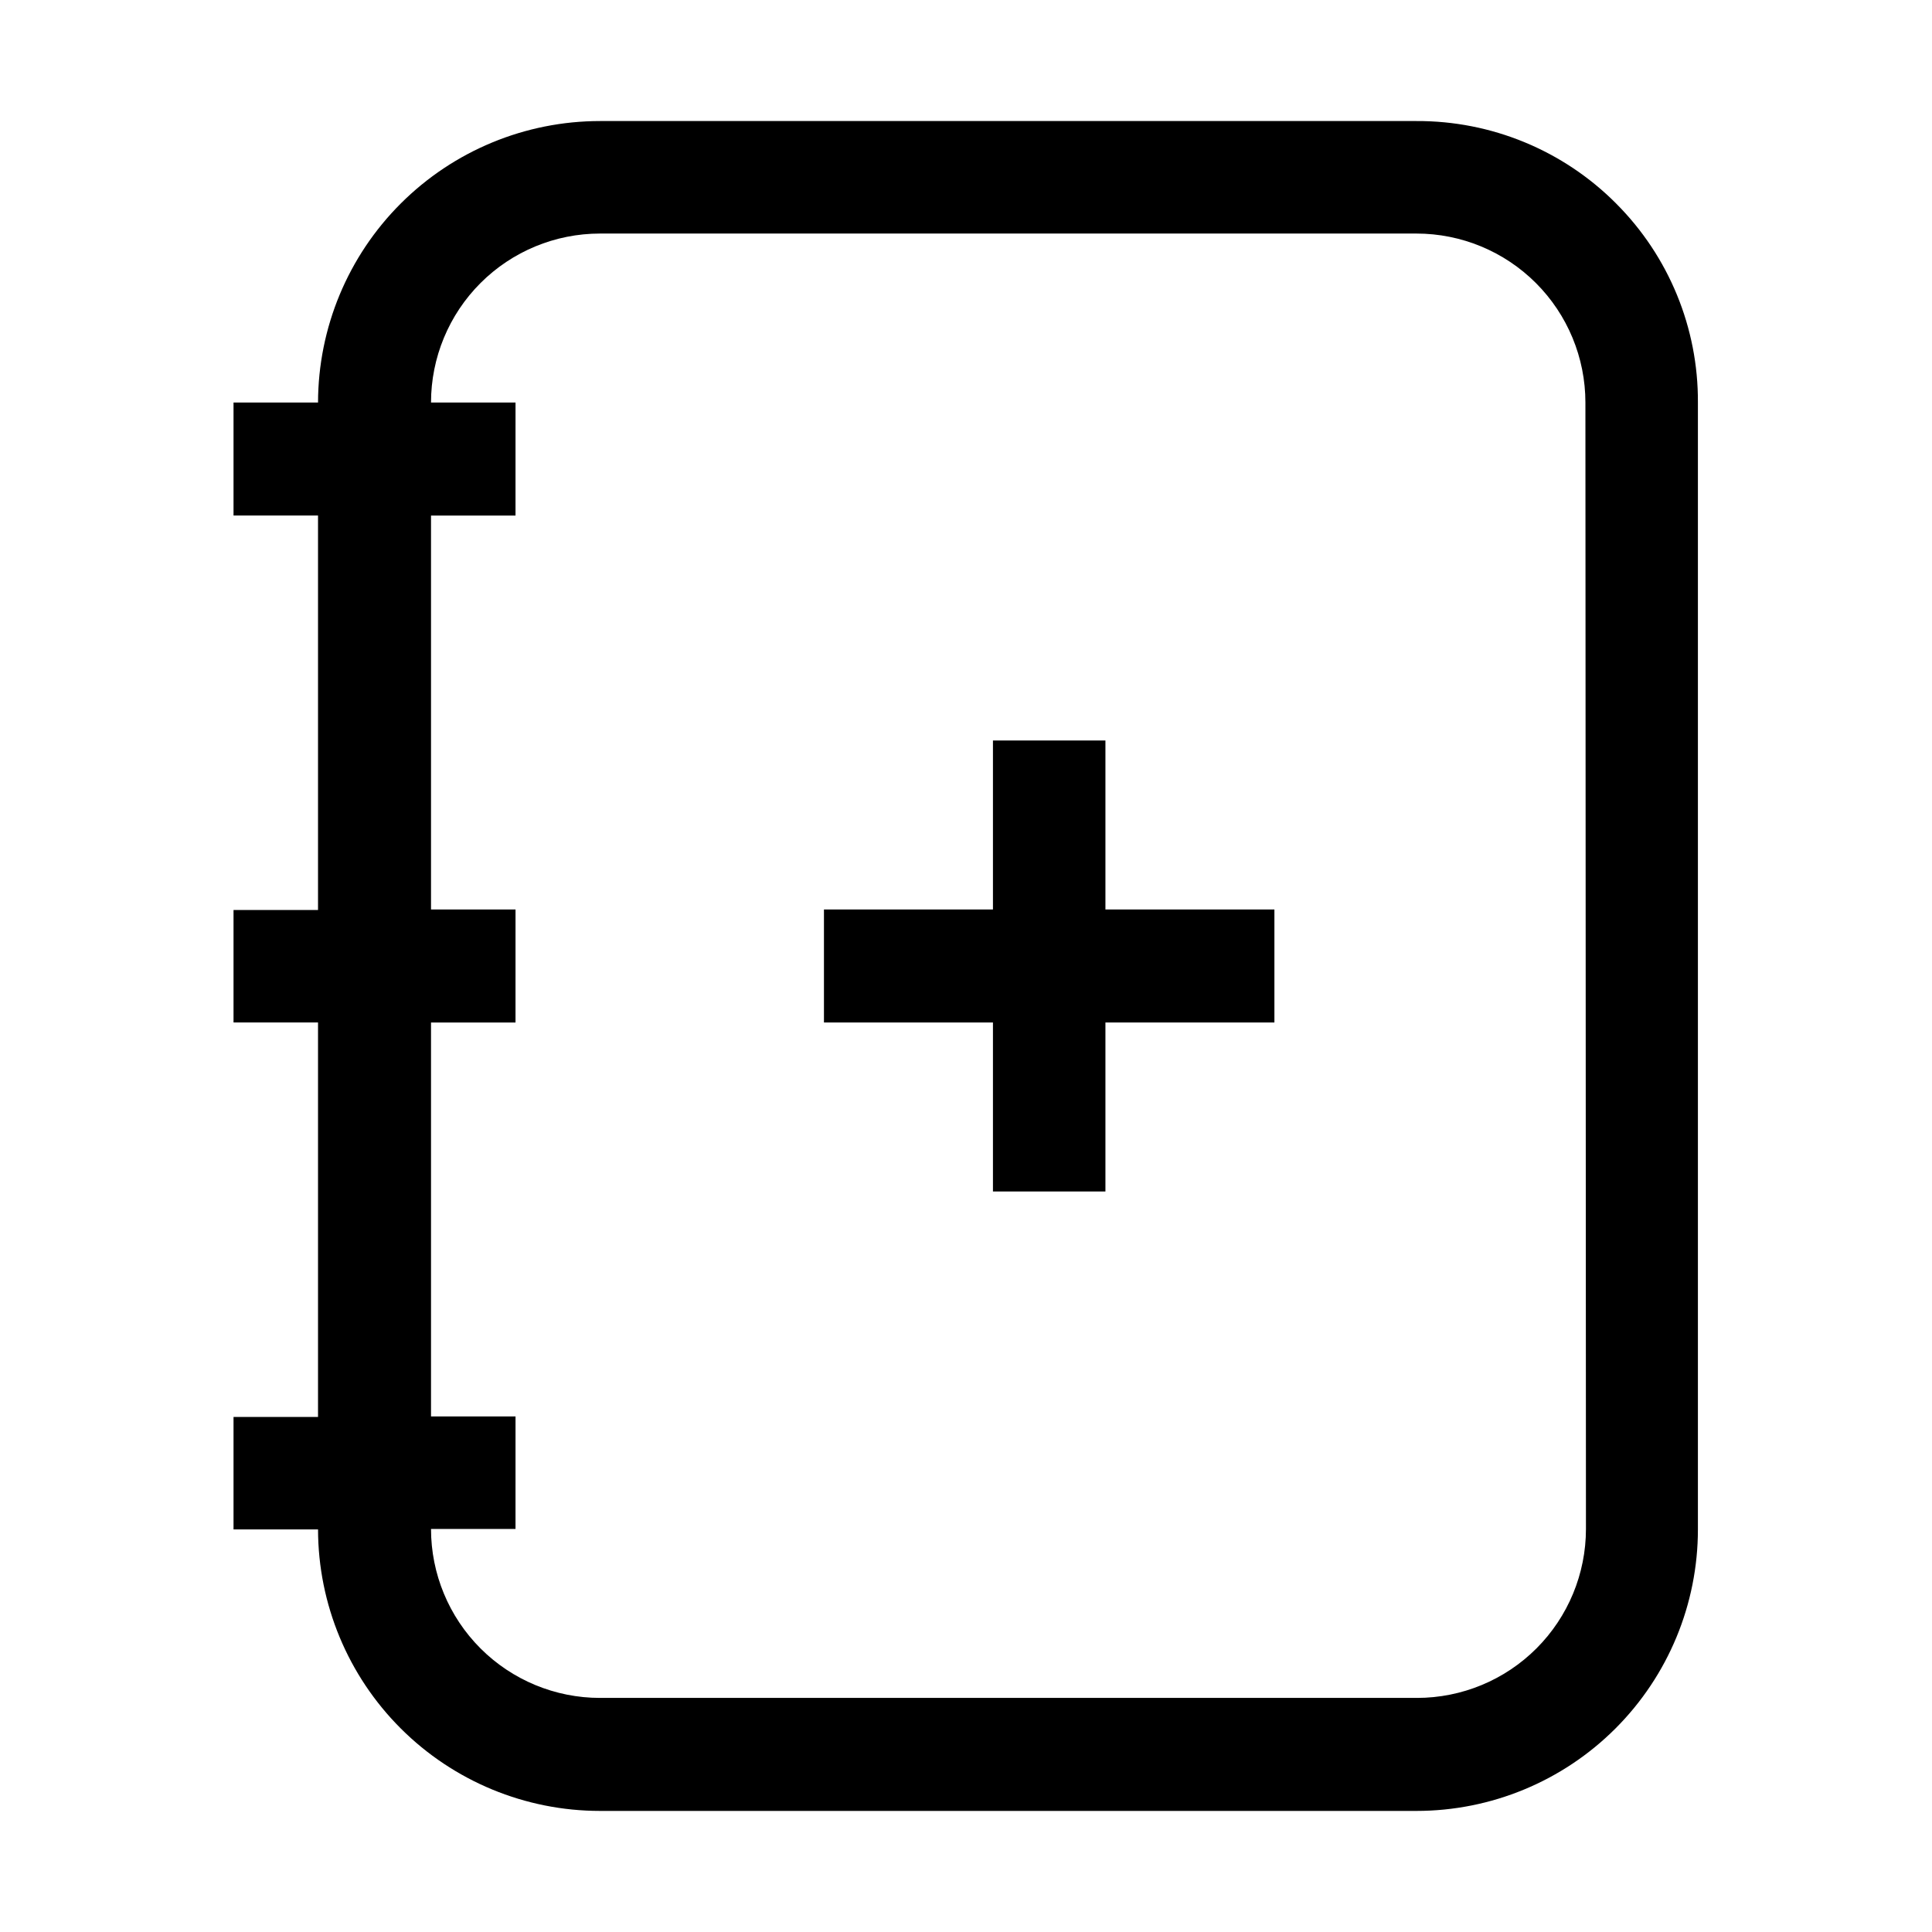
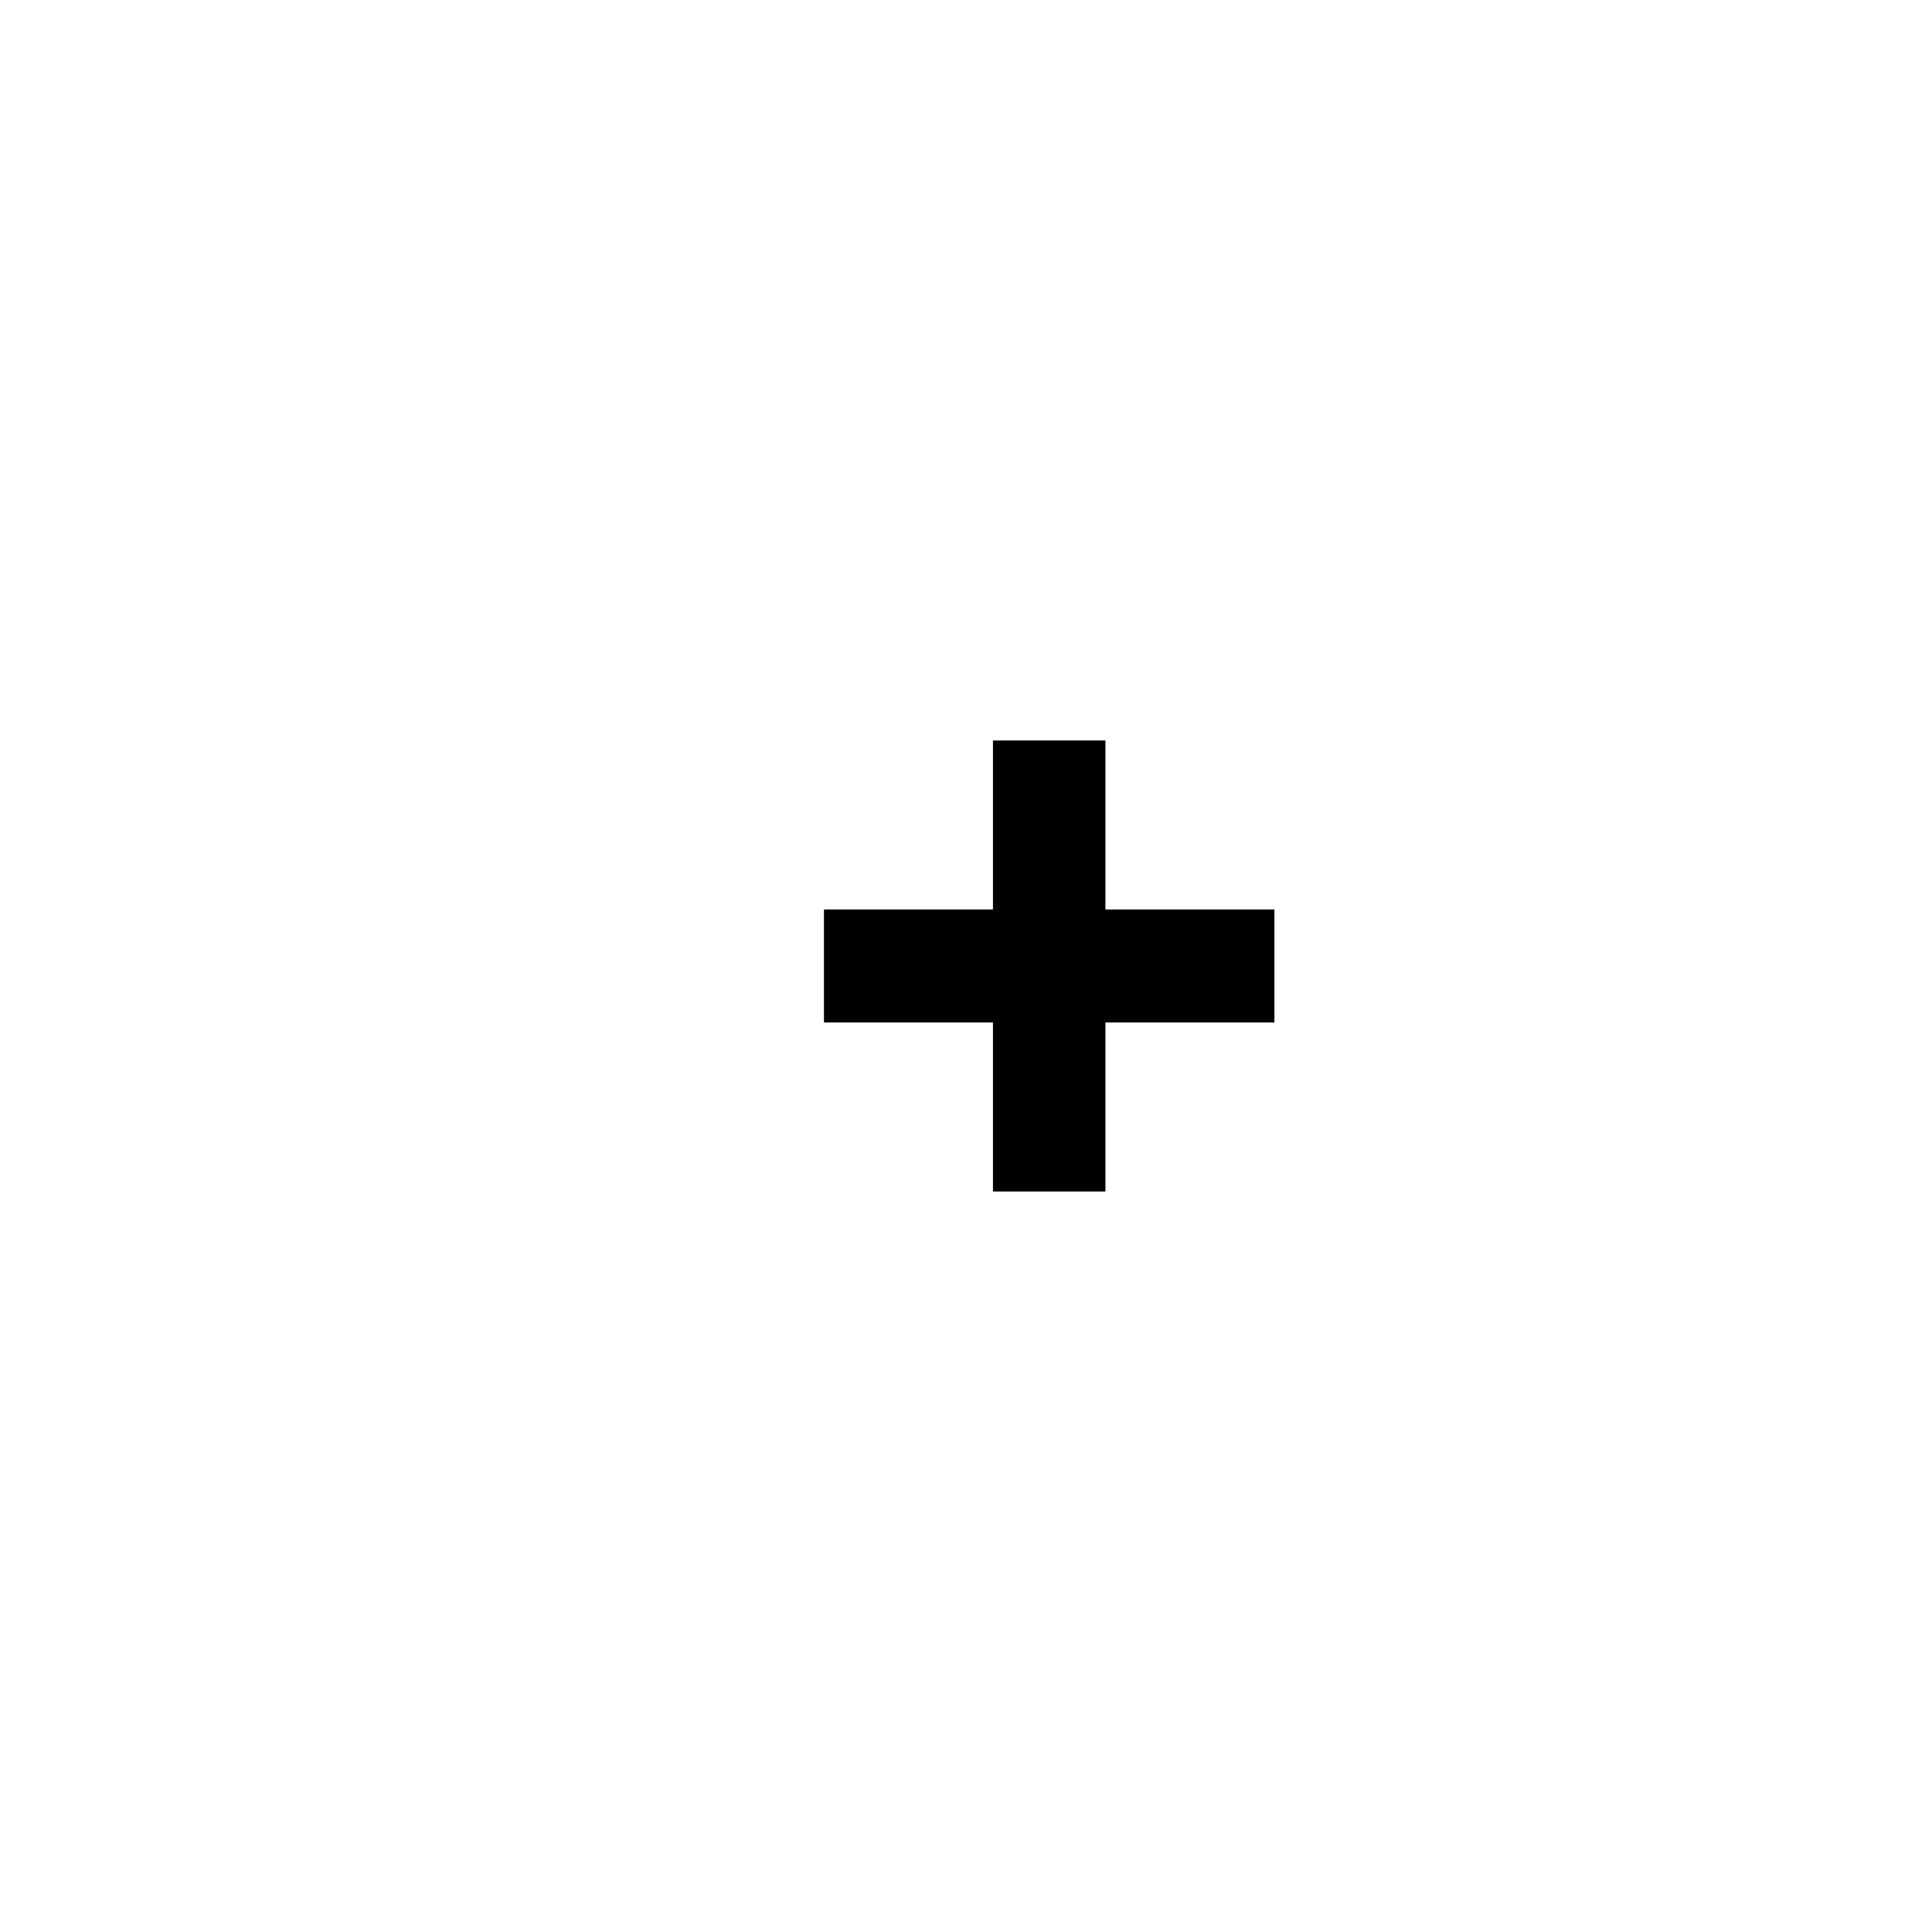
<svg xmlns="http://www.w3.org/2000/svg" fill="#000000" width="800px" height="800px" version="1.1" viewBox="144 144 512 512">
  <g>
-     <path d="m572.27 197.91c-14.004-14.059-33.055-21.922-52.898-21.832h-216.36c-19.797 0-38.785 7.856-52.793 21.84-14.012 13.984-21.902 32.957-21.938 52.754h-22.395v29.949h22.391v104.54h-22.391v29.809h22.391v104.54h-22.391v29.809h22.395c0.035 19.797 7.926 38.77 21.938 52.754 14.008 13.984 32.996 21.84 52.793 21.84h216.36c19.781 0 38.754-7.859 52.742-21.848 13.988-13.988 21.848-32.961 21.848-52.746v-298.64c0.109-19.777-7.703-38.777-21.691-52.762zm-7.977 351.27v0.004c0 11.875-4.719 23.266-13.117 31.664-8.398 8.398-19.789 13.117-31.668 13.117h-216.5c-11.879 0-23.27-4.719-31.668-13.117-8.398-8.398-13.117-19.789-13.117-31.664h22.391l0.004-29.809h-22.395v-104.4h22.391l0.004-29.949h-22.395v-104.4h22.391l0.004-29.949h-22.395c0-11.879 4.719-23.27 13.117-31.668 8.398-8.398 19.789-13.117 31.668-13.117h216.36c11.875 0 23.266 4.719 31.664 13.117 8.398 8.398 13.117 19.789 13.117 31.668z" />
    <path d="m436.95 340.24h-29.809v44.781h-44.785v29.949h44.785v44.785h29.809v-44.785h44.781v-29.949h-44.781z" />
  </g>
</svg>